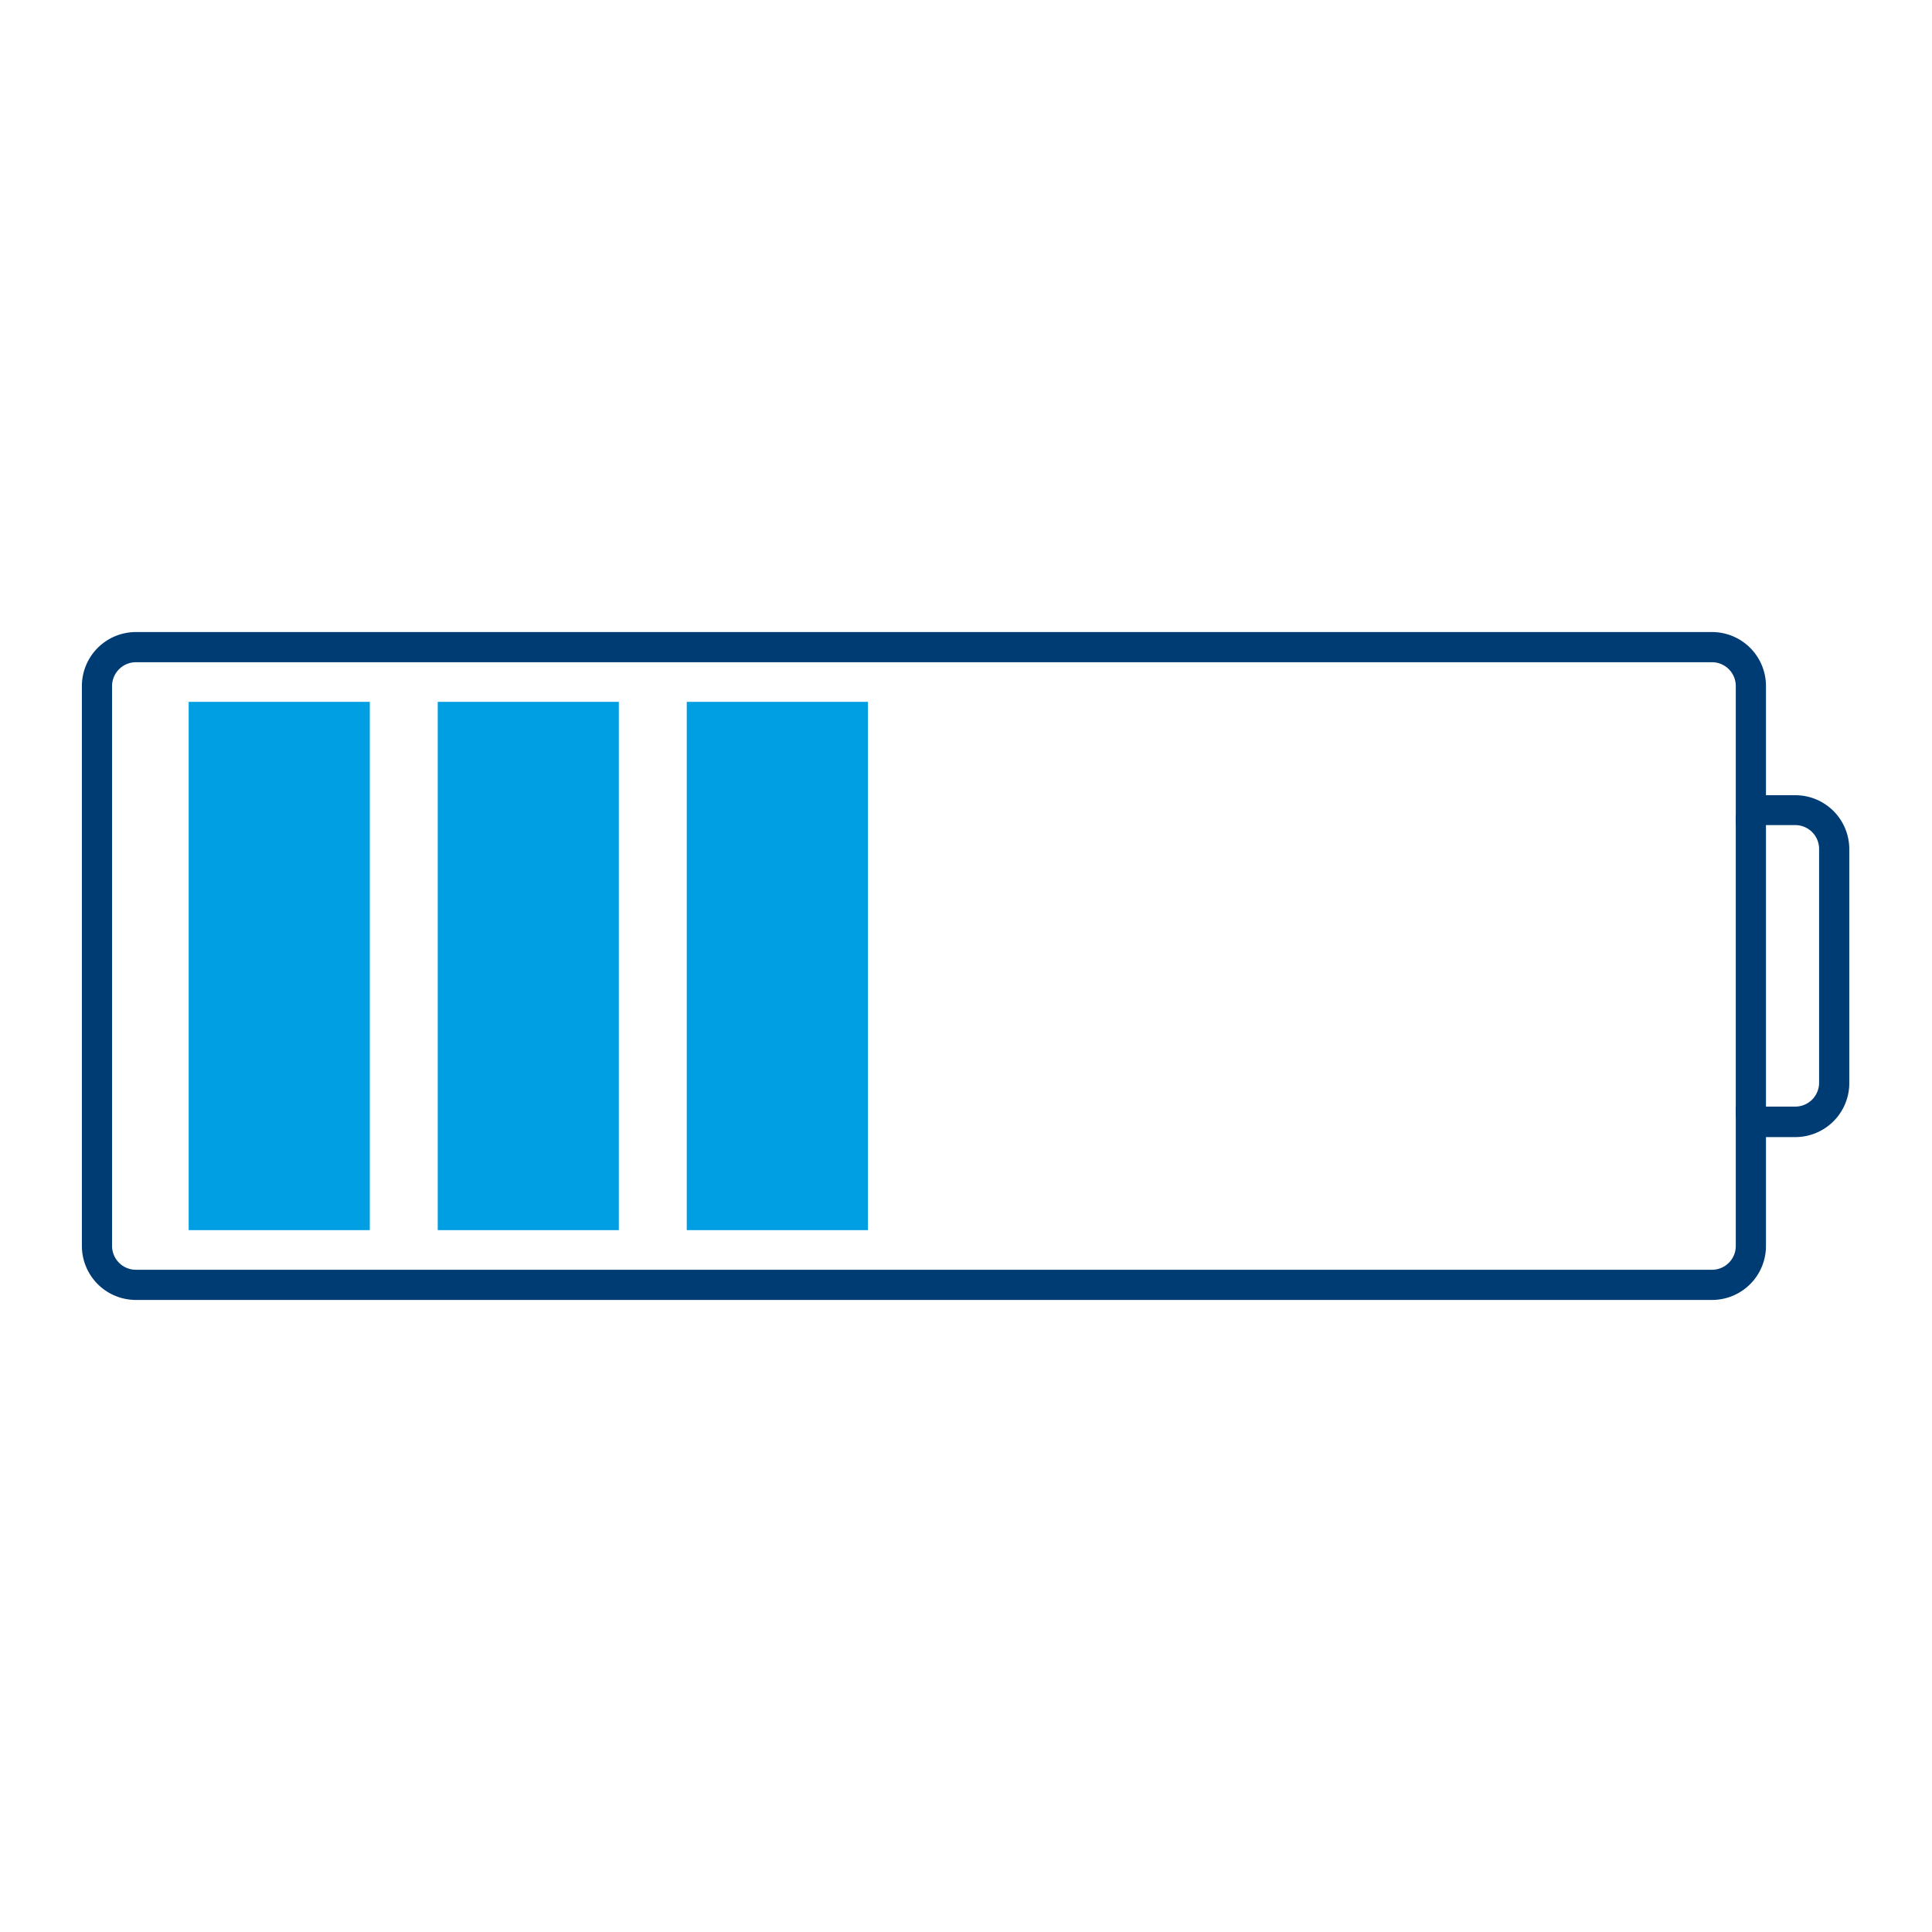
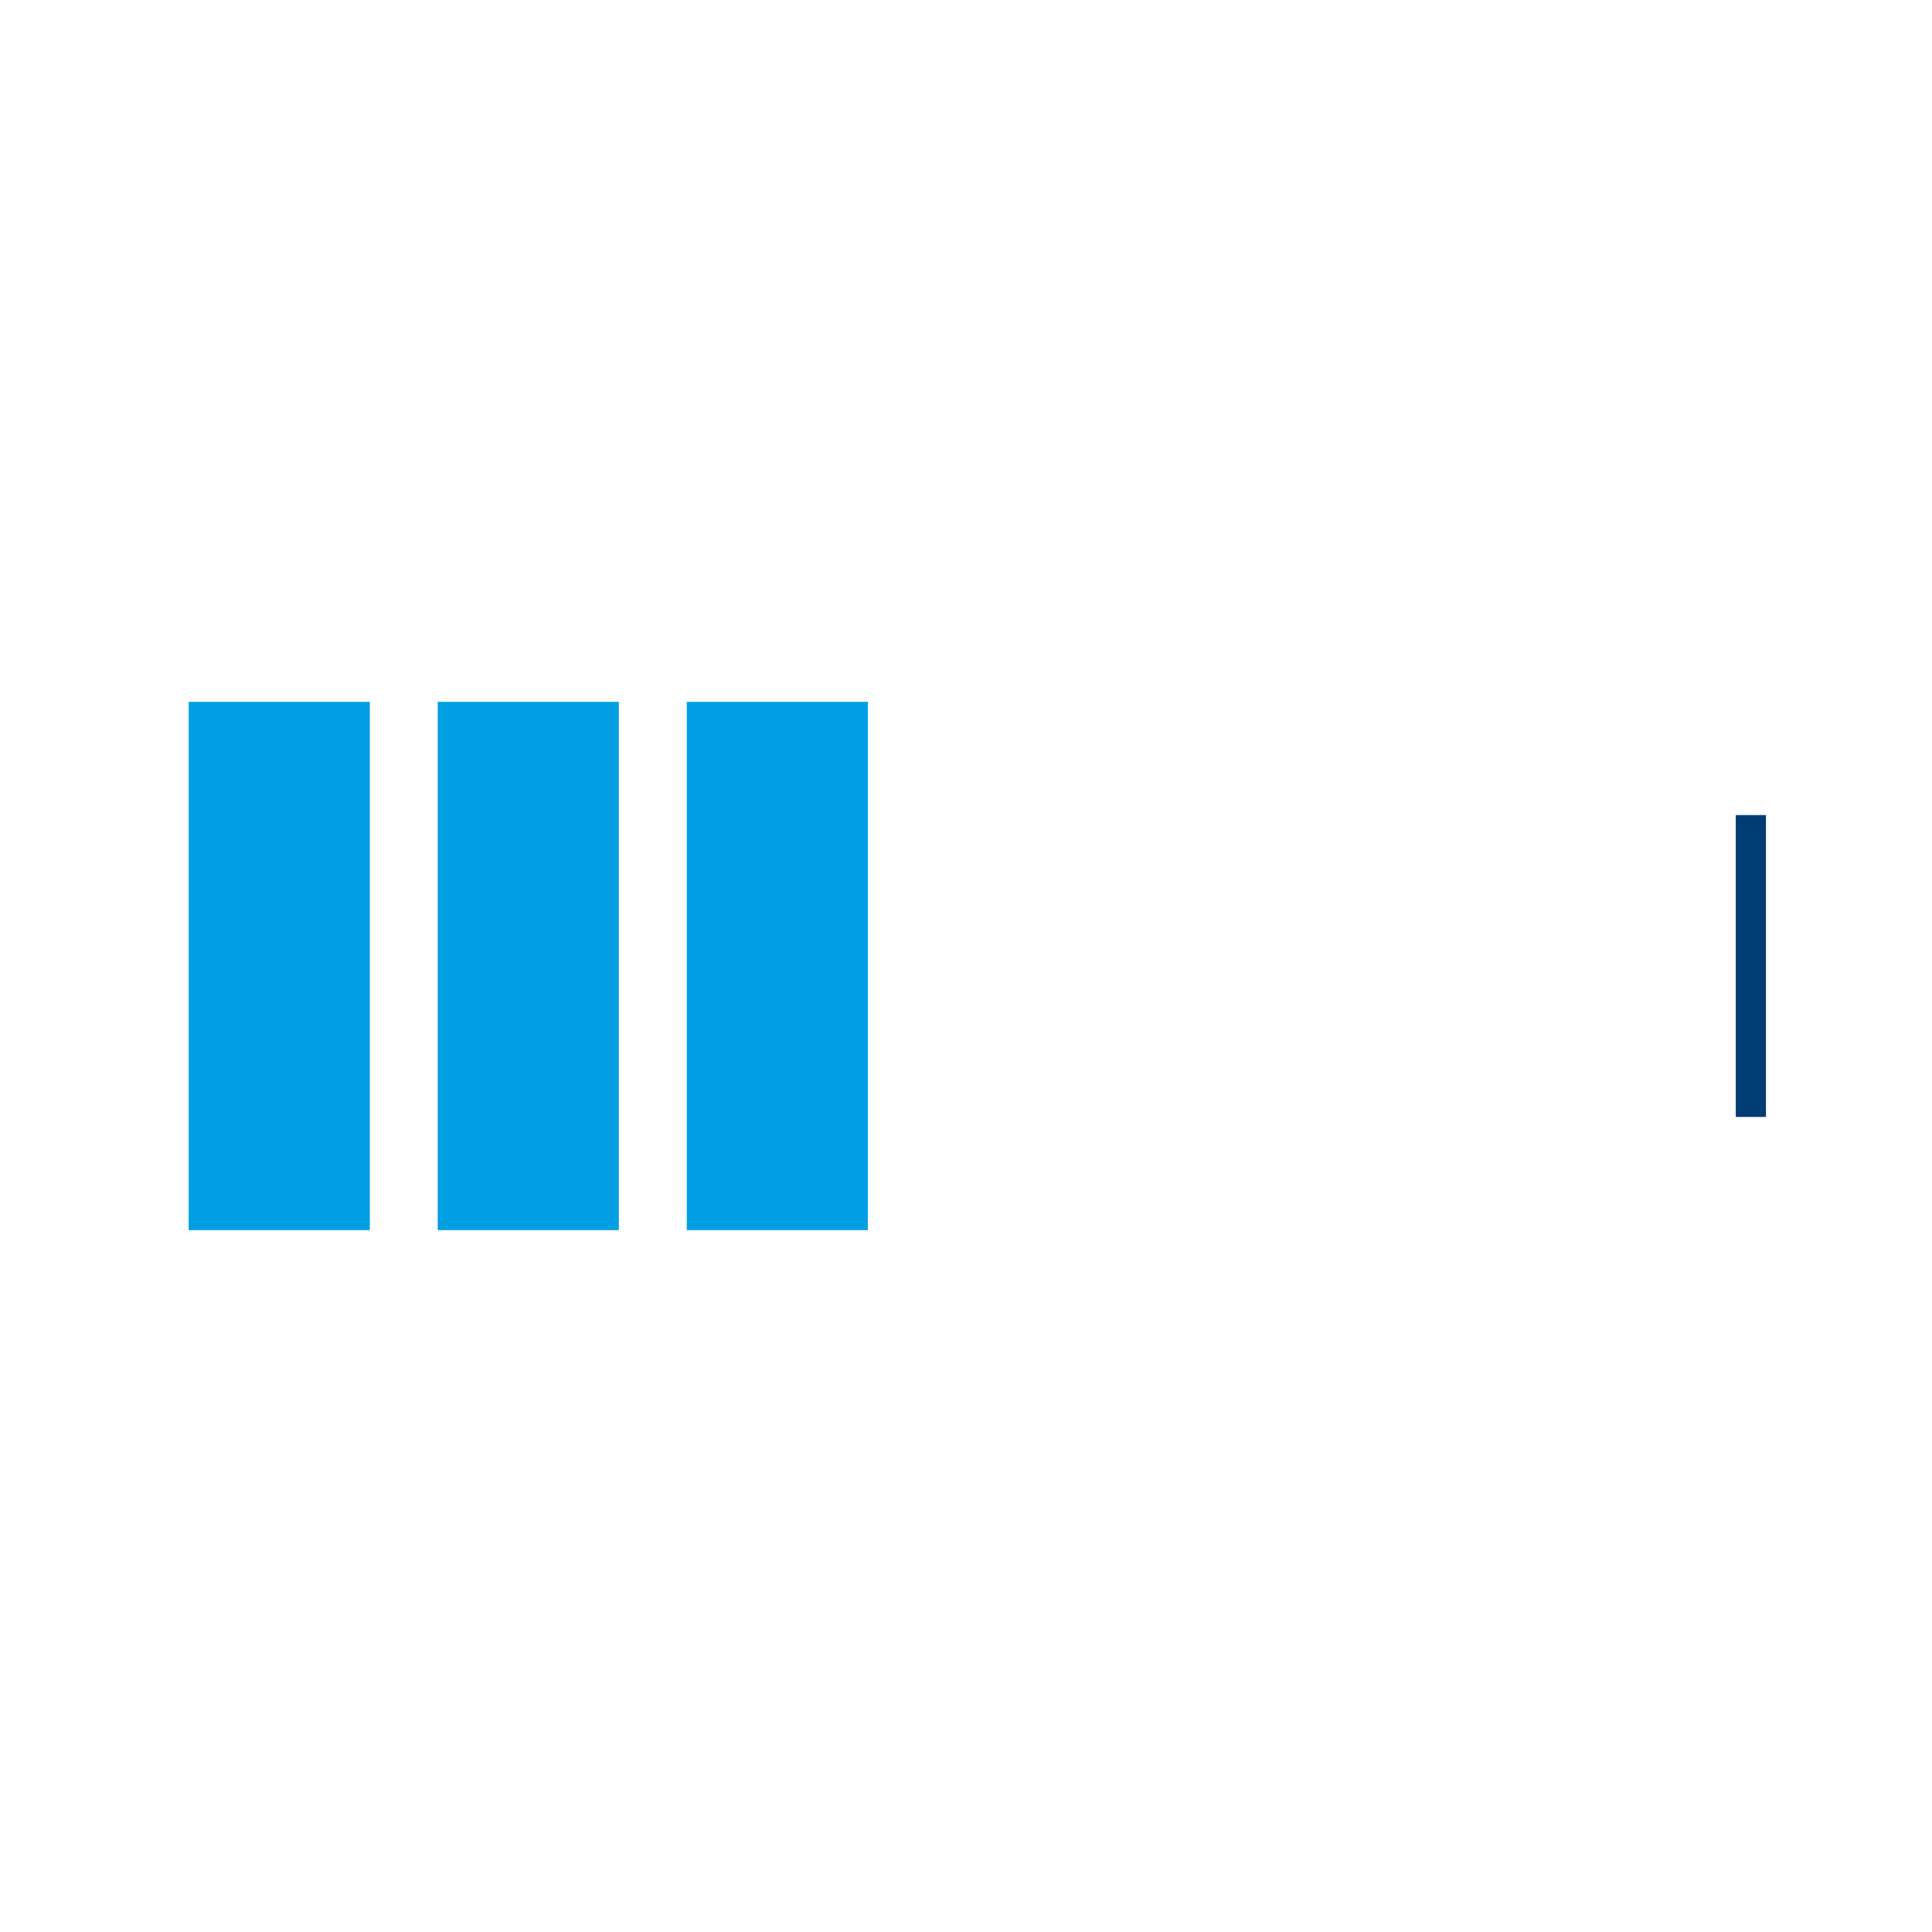
<svg xmlns="http://www.w3.org/2000/svg" viewBox="0 0 256 256">
  <defs>
    <style>.cls-1{fill:#003c74}.cls-2{fill:#009fe3}</style>
  </defs>
  <g id="Icons">
-     <path class="cls-1" d="M226.82 172.25H18a7.16 7.16 0 01-7.15-7.15V90.9A7.16 7.16 0 0118 83.75h208.82A7.15 7.15 0 01234 90.9v14.47h3.89a7.15 7.15 0 017.15 7.15v31a7.15 7.15 0 01-7.15 7.15H234v14.43a7.15 7.15 0 01-7.18 7.15zM18 87.75a3.16 3.16 0 00-3.15 3.15v74.2a3.16 3.16 0 003.15 3.15h208.82a3.15 3.15 0 003.18-3.15v-18.47h7.89a3.16 3.16 0 003.15-3.15v-31a3.16 3.16 0 00-3.15-3.15H230V90.9a3.15 3.15 0 00-3.15-3.15z" />
    <path class="cls-1" d="M230 108h4v40h-4z" />
-     <path class="cls-2" d="M25 93h24v70H25zM58 93h24v70H58zM91 93h24v70H91z" />
+     <path class="cls-2" d="M25 93h24v70H25zM58 93h24v70H58zM91 93h24v70H91" />
  </g>
</svg>